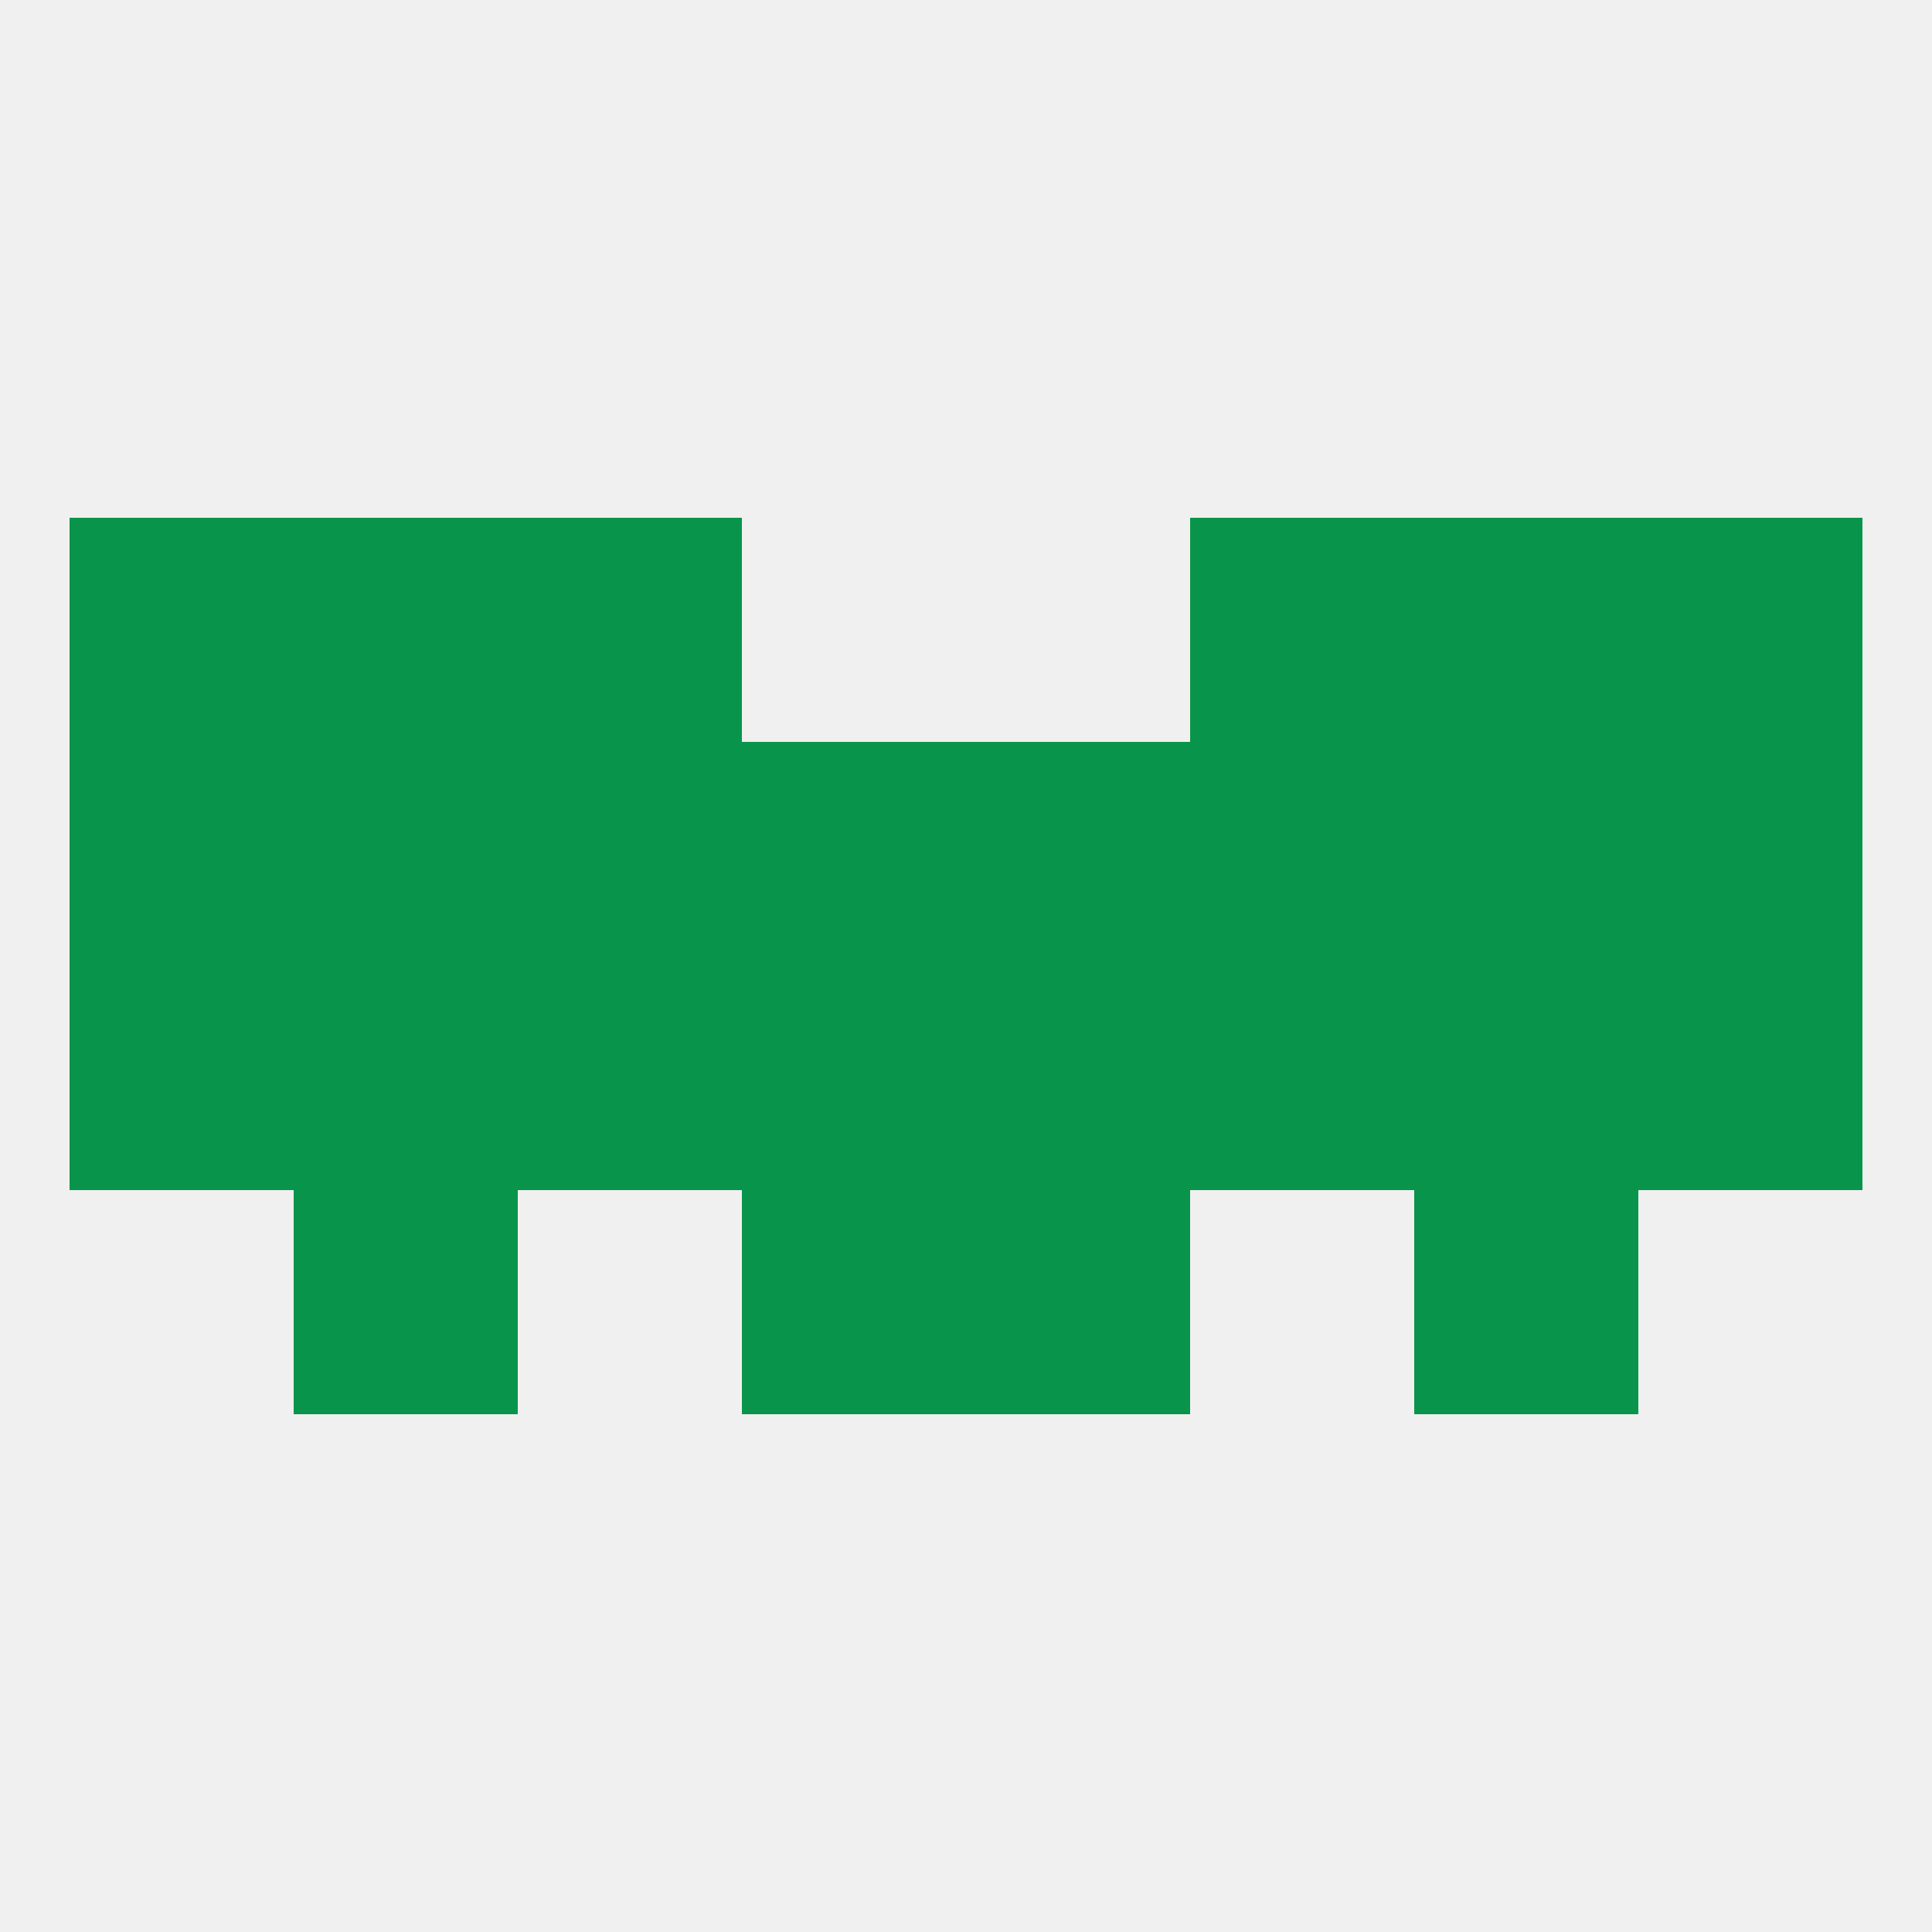
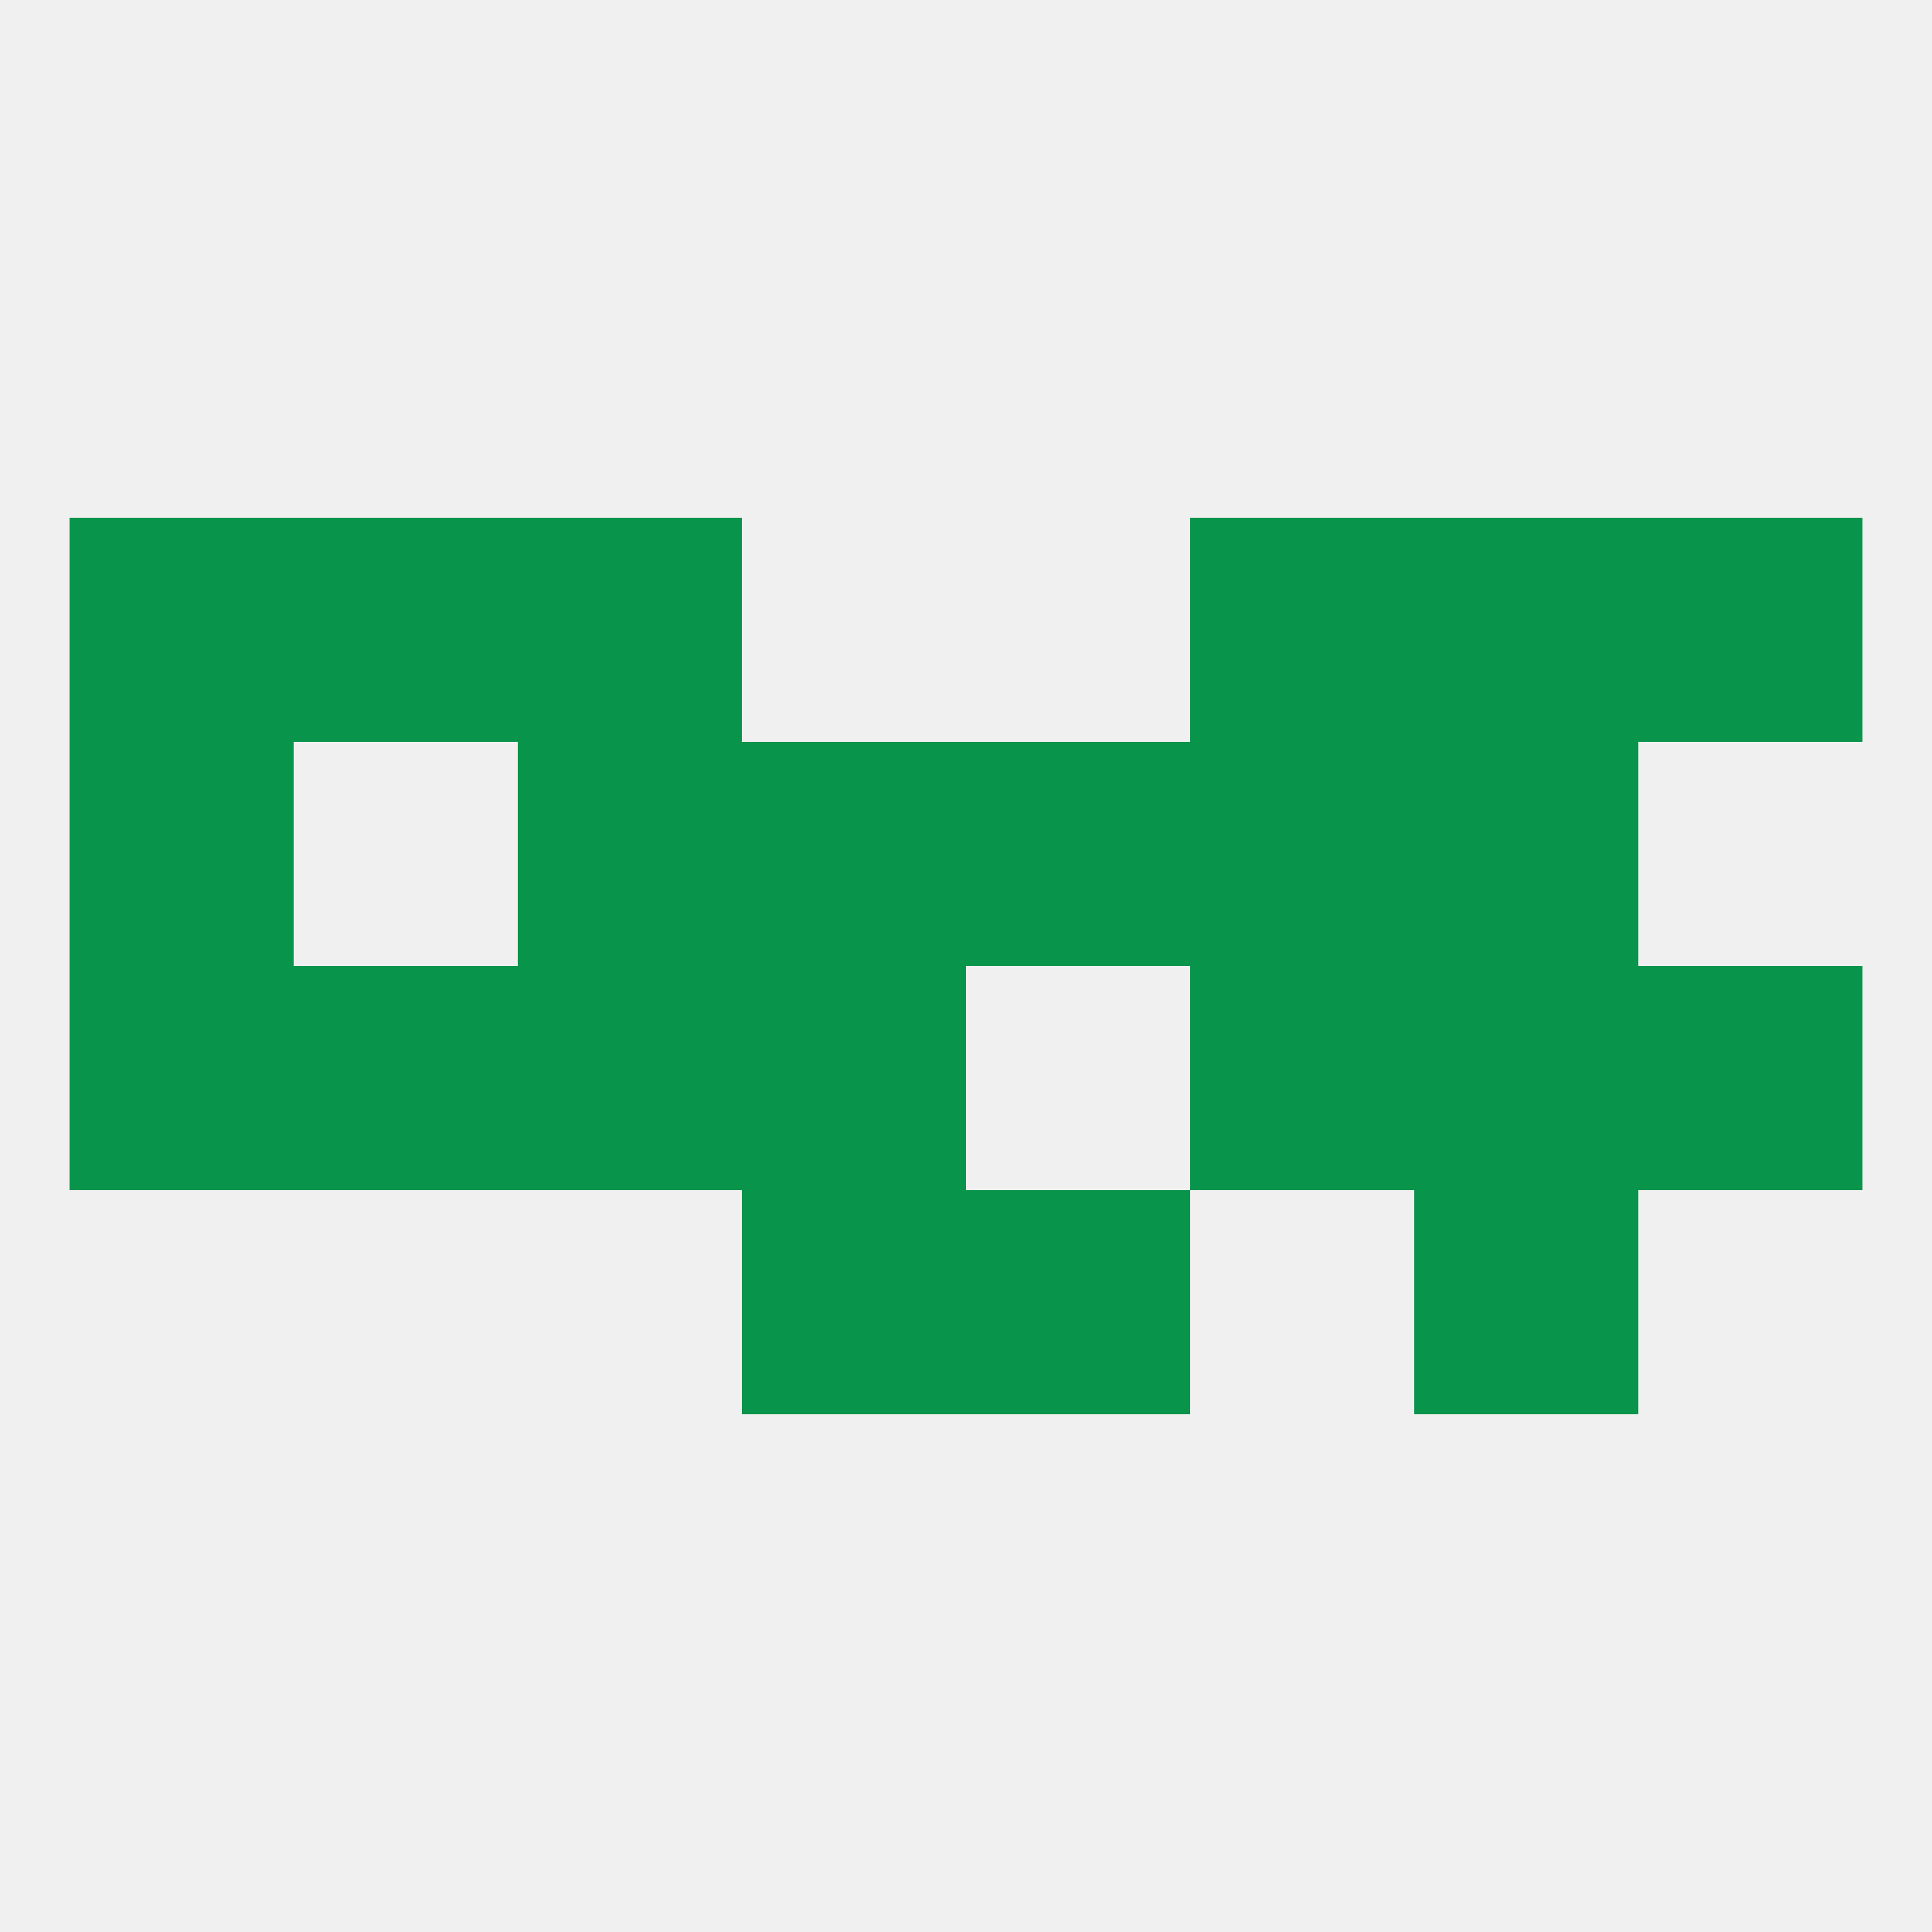
<svg xmlns="http://www.w3.org/2000/svg" version="1.1" baseprofile="full" width="250" height="250" viewBox="0 0 250 250">
  <rect width="100%" height="100%" fill="rgba(240,240,240,255)" />
-   <rect x="38" y="154" width="29" height="29" fill="rgba(9,148,76,255)" />
  <rect x="183" y="154" width="29" height="29" fill="rgba(9,148,76,255)" />
  <rect x="96" y="154" width="29" height="29" fill="rgba(9,148,76,255)" />
  <rect x="125" y="154" width="29" height="29" fill="rgba(9,148,76,255)" />
  <rect x="96" y="96" width="29" height="29" fill="rgba(9,148,76,255)" />
  <rect x="125" y="96" width="29" height="29" fill="rgba(9,148,76,255)" />
-   <rect x="38" y="96" width="29" height="29" fill="rgba(9,148,76,255)" />
  <rect x="67" y="96" width="29" height="29" fill="rgba(9,148,76,255)" />
  <rect x="154" y="96" width="29" height="29" fill="rgba(9,148,76,255)" />
  <rect x="9" y="96" width="29" height="29" fill="rgba(9,148,76,255)" />
-   <rect x="212" y="96" width="29" height="29" fill="rgba(9,148,76,255)" />
  <rect x="183" y="96" width="29" height="29" fill="rgba(9,148,76,255)" />
  <rect x="38" y="67" width="29" height="29" fill="rgba(9,148,76,255)" />
  <rect x="183" y="67" width="29" height="29" fill="rgba(9,148,76,255)" />
  <rect x="67" y="67" width="29" height="29" fill="rgba(9,148,76,255)" />
  <rect x="154" y="67" width="29" height="29" fill="rgba(9,148,76,255)" />
  <rect x="9" y="67" width="29" height="29" fill="rgba(9,148,76,255)" />
  <rect x="212" y="67" width="29" height="29" fill="rgba(9,148,76,255)" />
  <rect x="9" y="125" width="29" height="29" fill="rgba(9,148,76,255)" />
  <rect x="96" y="125" width="29" height="29" fill="rgba(9,148,76,255)" />
-   <rect x="125" y="125" width="29" height="29" fill="rgba(9,148,76,255)" />
  <rect x="67" y="125" width="29" height="29" fill="rgba(9,148,76,255)" />
  <rect x="212" y="125" width="29" height="29" fill="rgba(9,148,76,255)" />
  <rect x="38" y="125" width="29" height="29" fill="rgba(9,148,76,255)" />
  <rect x="183" y="125" width="29" height="29" fill="rgba(9,148,76,255)" />
  <rect x="154" y="125" width="29" height="29" fill="rgba(9,148,76,255)" />
</svg>